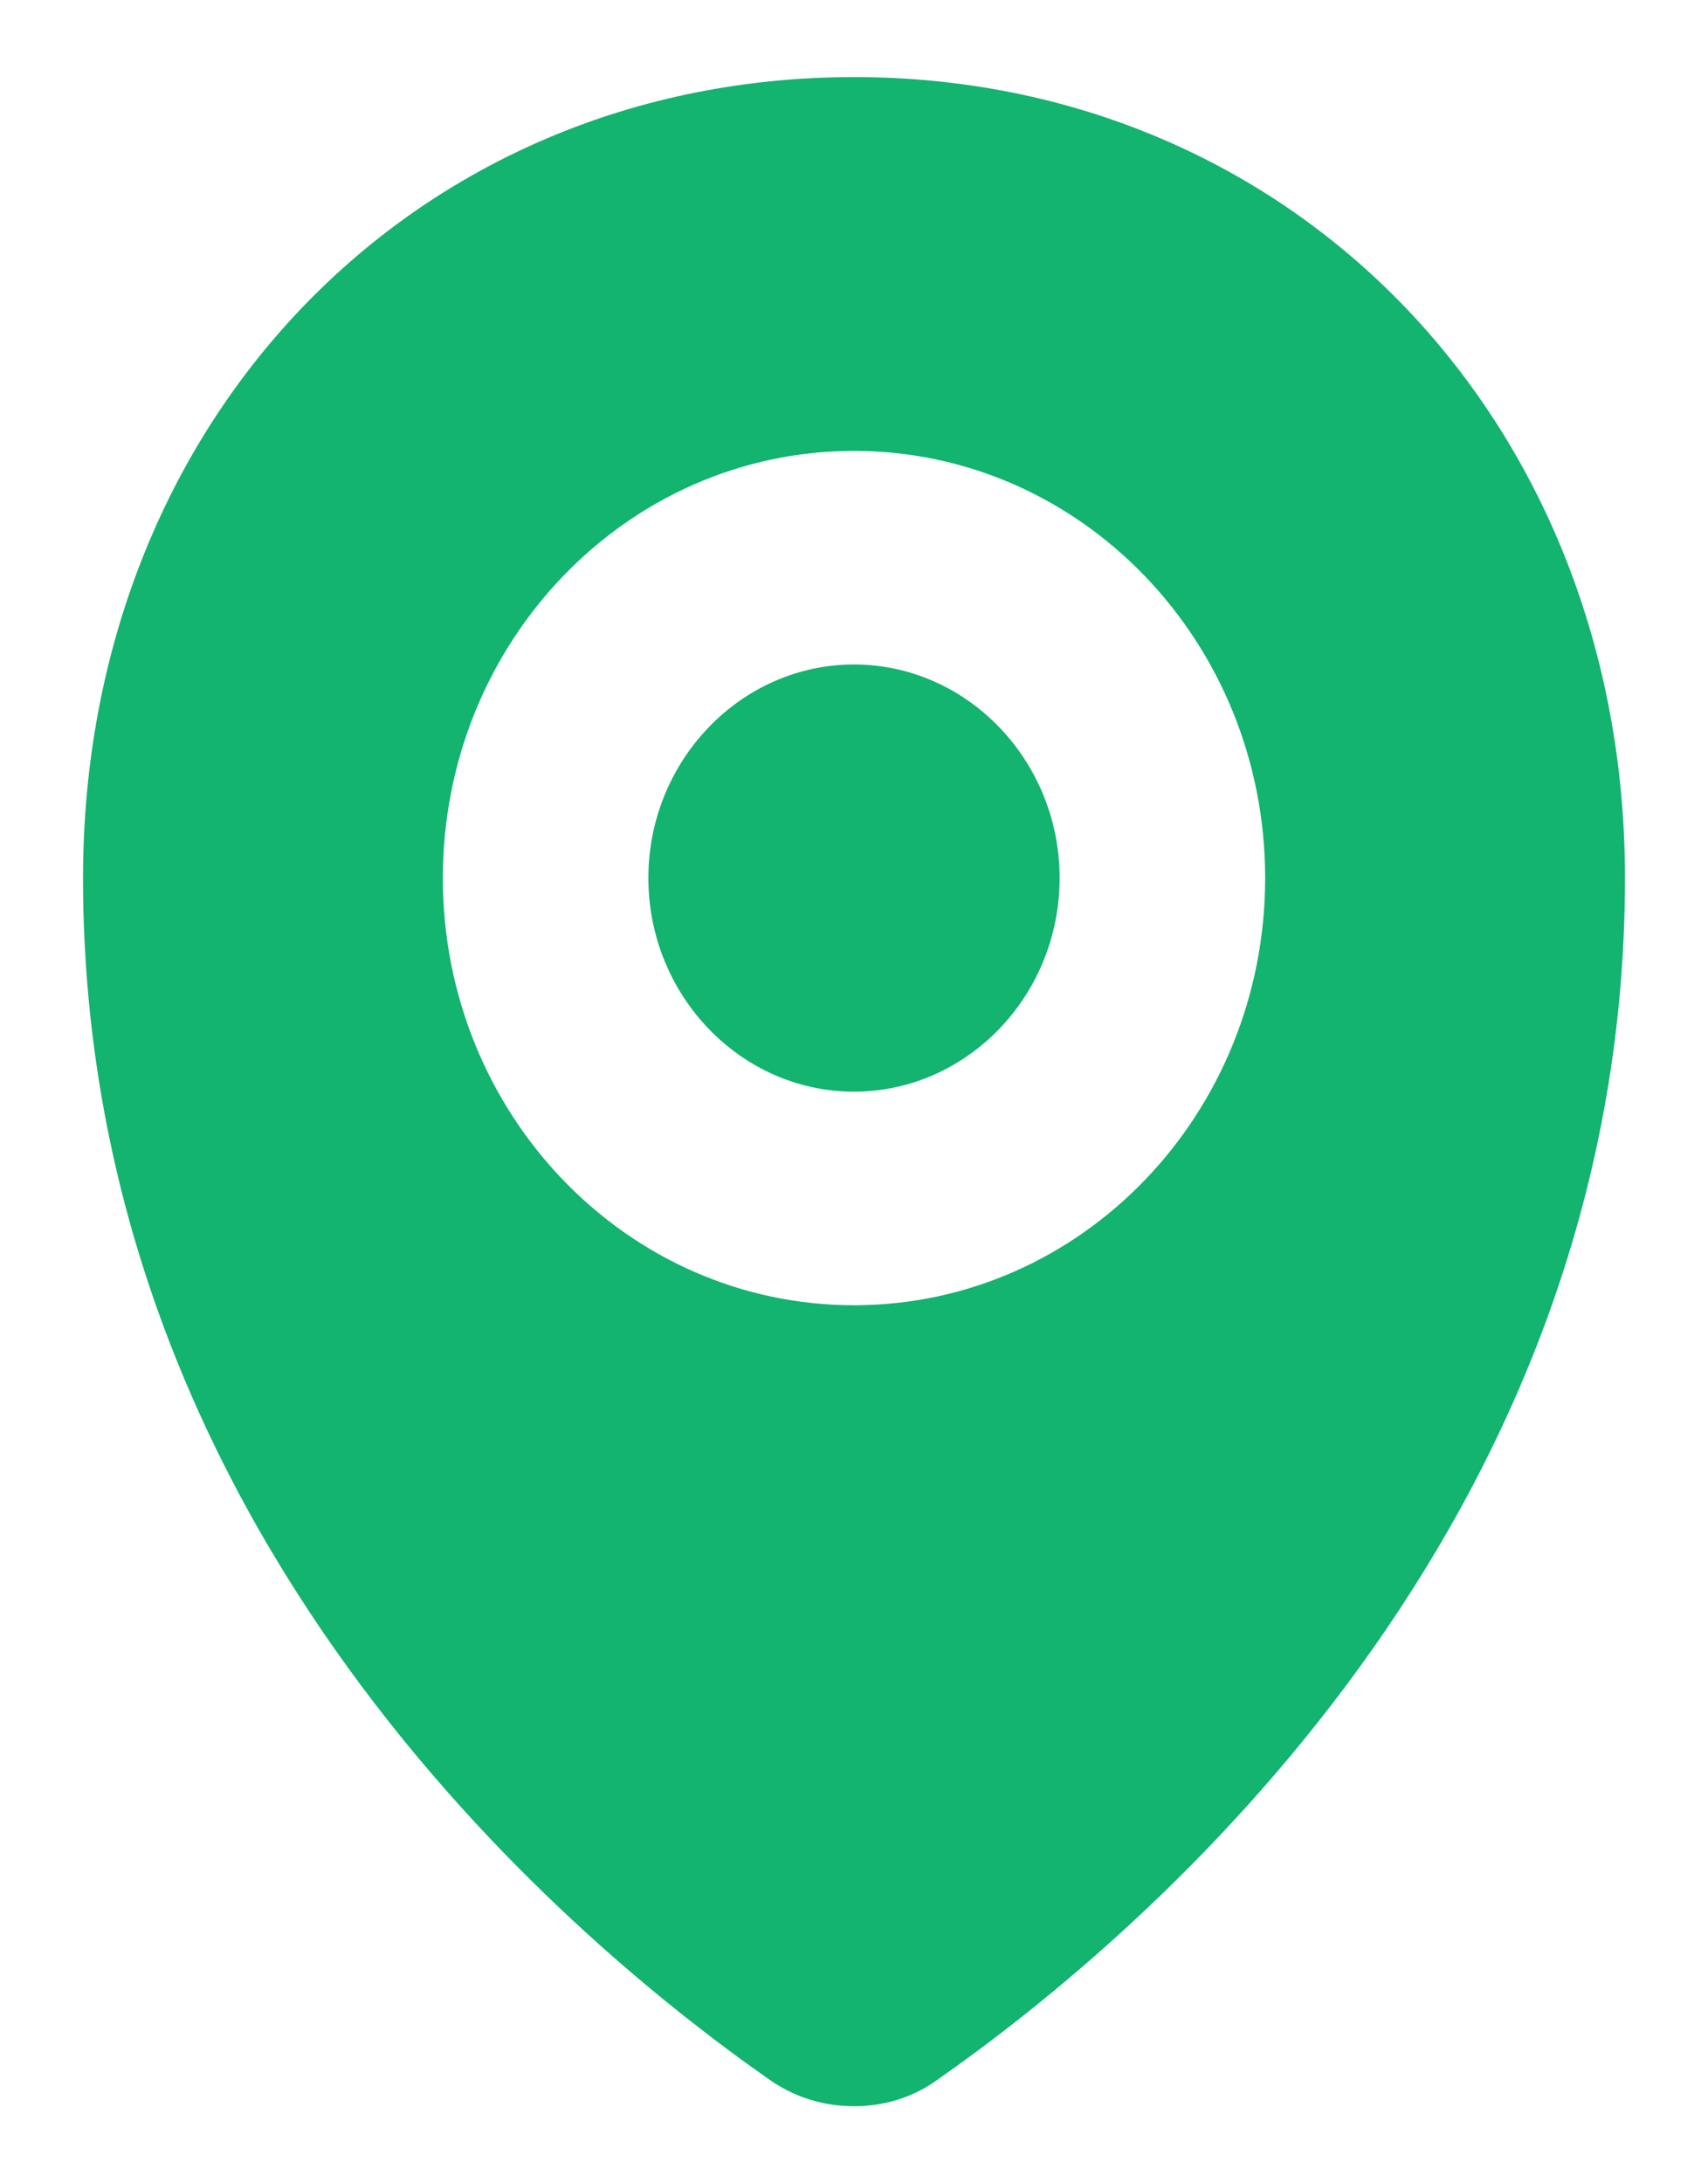
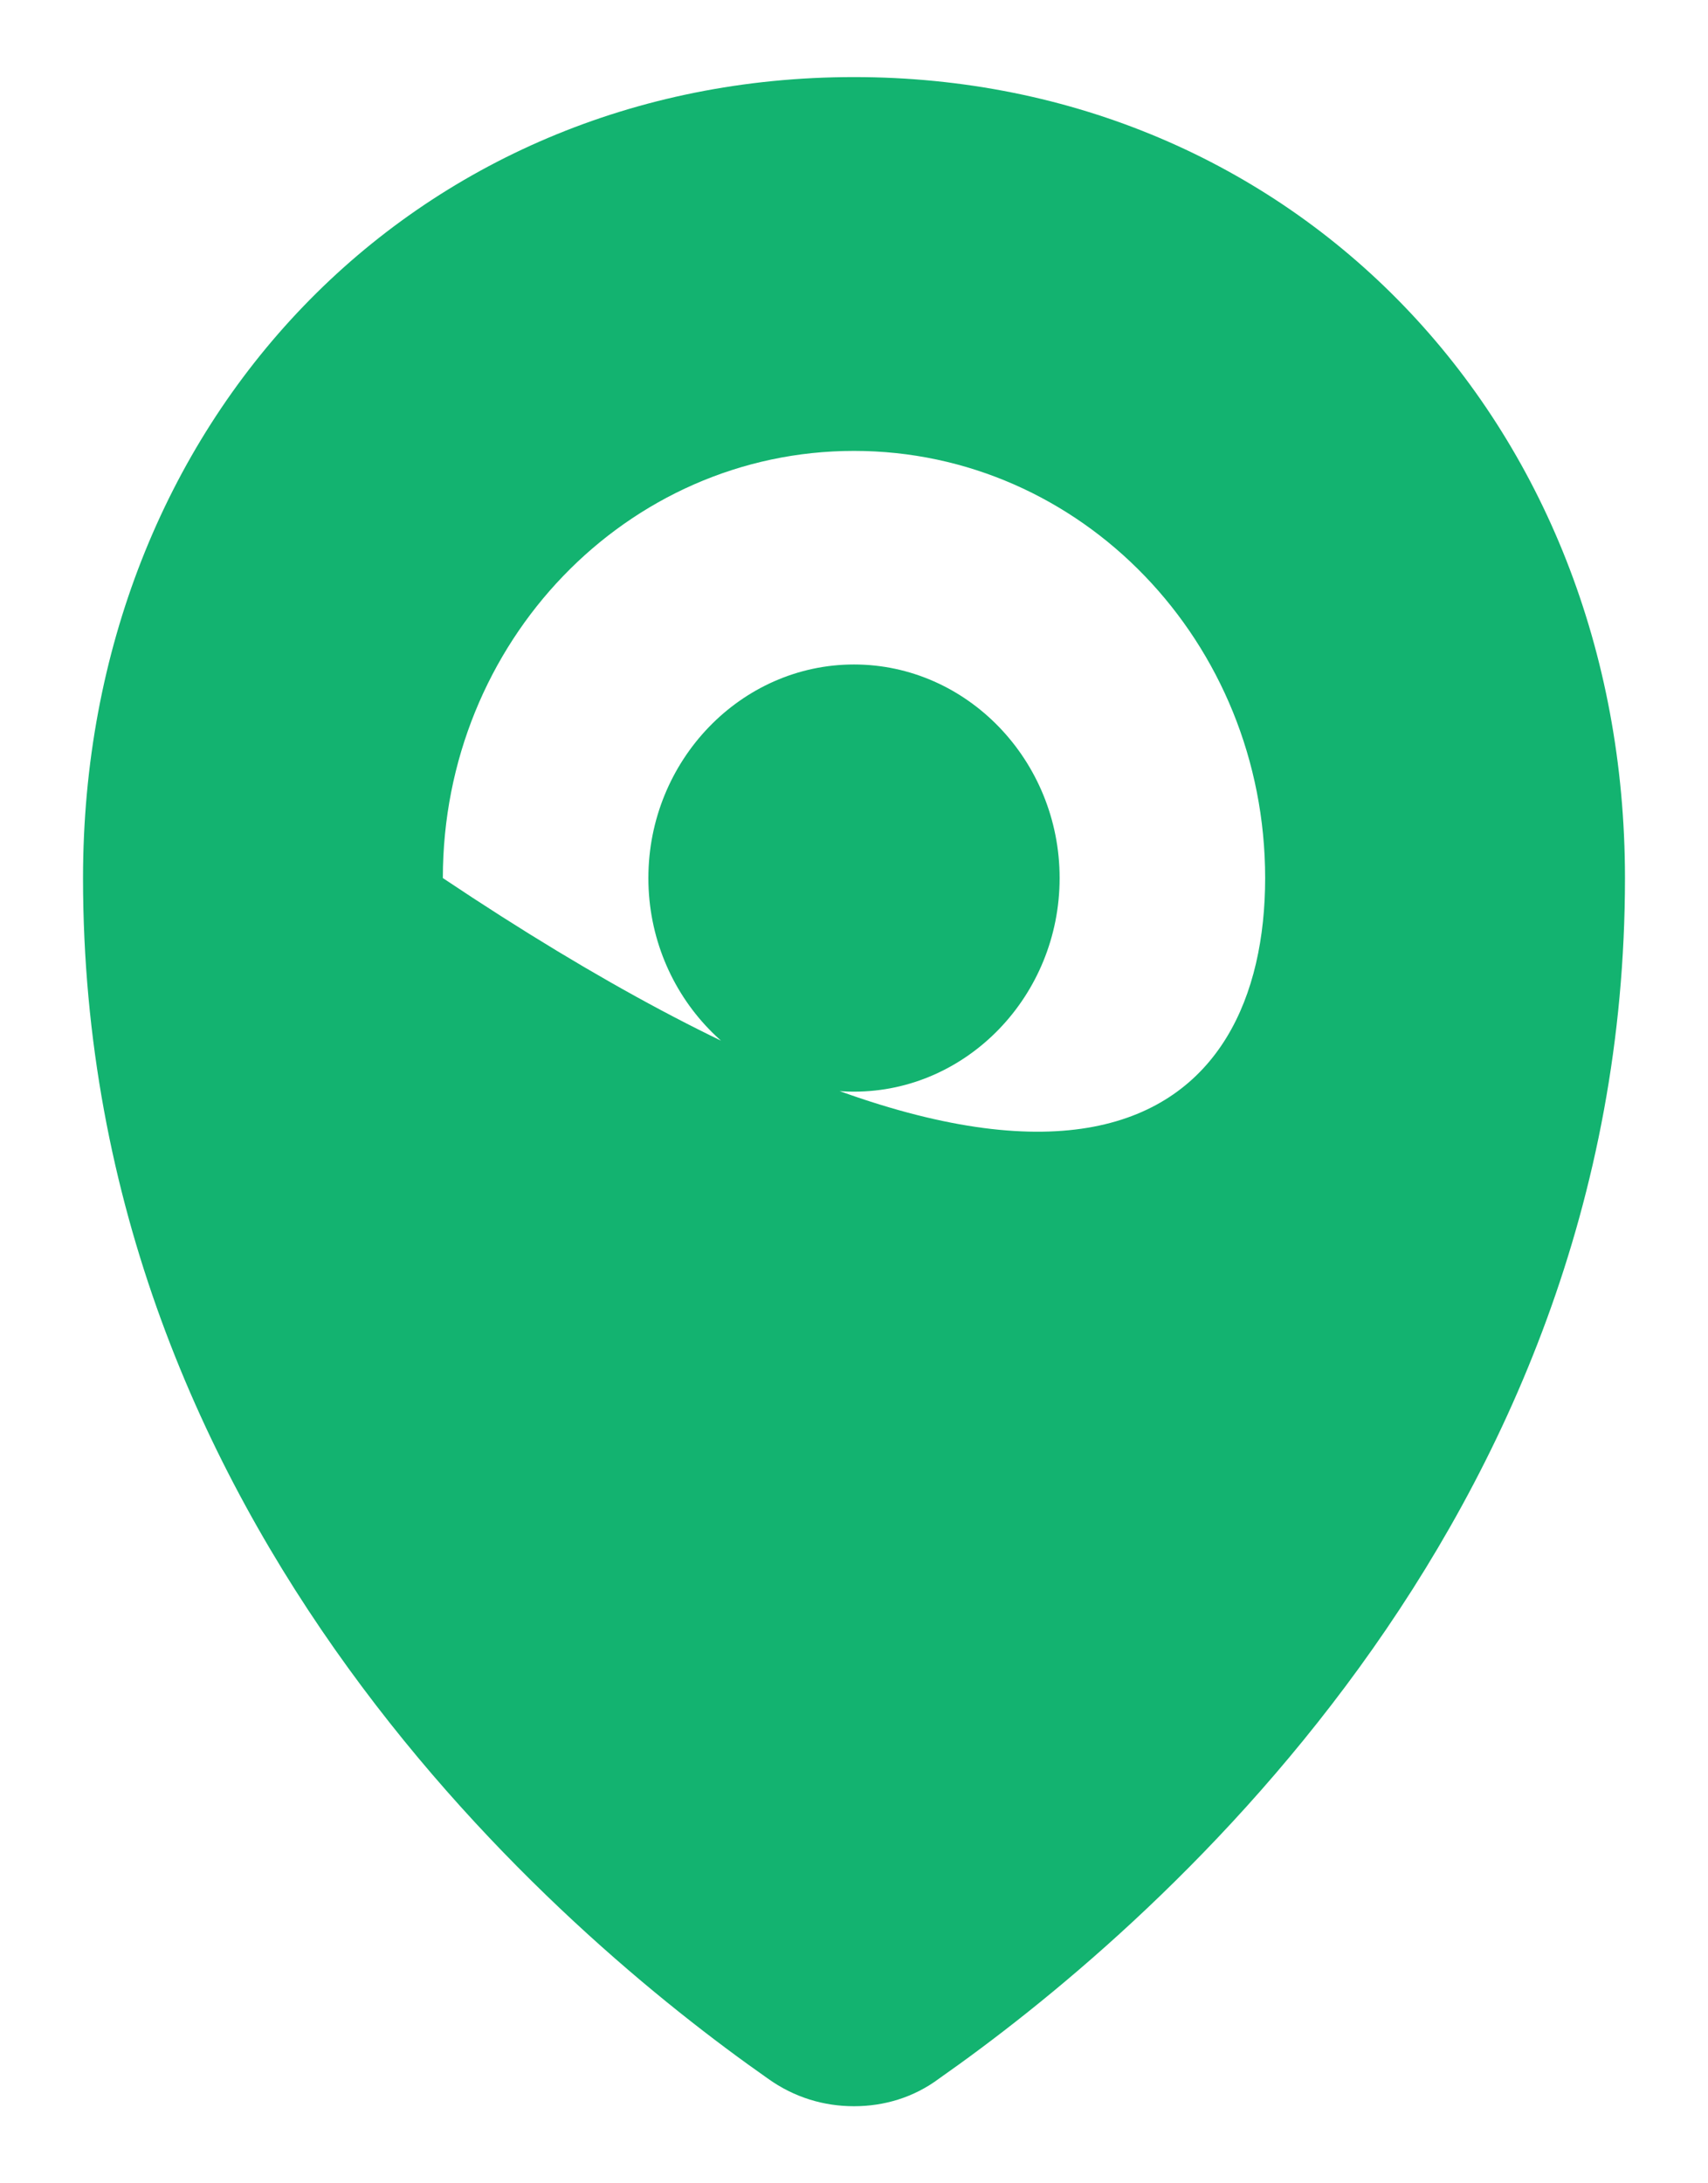
<svg xmlns="http://www.w3.org/2000/svg" width="18" height="23" viewBox="0 0 18 23" fill="none">
-   <path d="M11.167 9.25C11.167 10.488 10.192 11.5 9 11.5C7.808 11.5 6.833 10.488 6.833 9.25C6.833 8.012 7.808 7 9 7C10.192 7 11.167 8.012 11.167 9.25ZM17.125 9.25C17.125 16.09 12.066 20.376 9.899 21.895C9.628 22.098 9.314 22.188 9 22.188C8.686 22.188 8.372 22.098 8.09 21.895C5.923 20.376 0.875 16.101 0.875 9.25C0.875 4.435 4.363 0.812 9 0.812C13.626 0.812 17.125 4.435 17.125 9.25ZM13.333 9.25C13.333 6.764 11.394 4.75 9 4.75C6.606 4.75 4.667 6.764 4.667 9.25C4.667 11.736 6.606 13.75 9 13.75C11.394 13.75 13.333 11.736 13.333 9.25Z" fill="#13B370" />
+   <path d="M11.167 9.25C11.167 10.488 10.192 11.5 9 11.5C7.808 11.5 6.833 10.488 6.833 9.25C6.833 8.012 7.808 7 9 7C10.192 7 11.167 8.012 11.167 9.25ZM17.125 9.25C17.125 16.09 12.066 20.376 9.899 21.895C9.628 22.098 9.314 22.188 9 22.188C8.686 22.188 8.372 22.098 8.09 21.895C5.923 20.376 0.875 16.101 0.875 9.25C0.875 4.435 4.363 0.812 9 0.812C13.626 0.812 17.125 4.435 17.125 9.25ZM13.333 9.25C13.333 6.764 11.394 4.75 9 4.75C6.606 4.75 4.667 6.764 4.667 9.25C11.394 13.75 13.333 11.736 13.333 9.25Z" fill="#13B370" />
</svg>